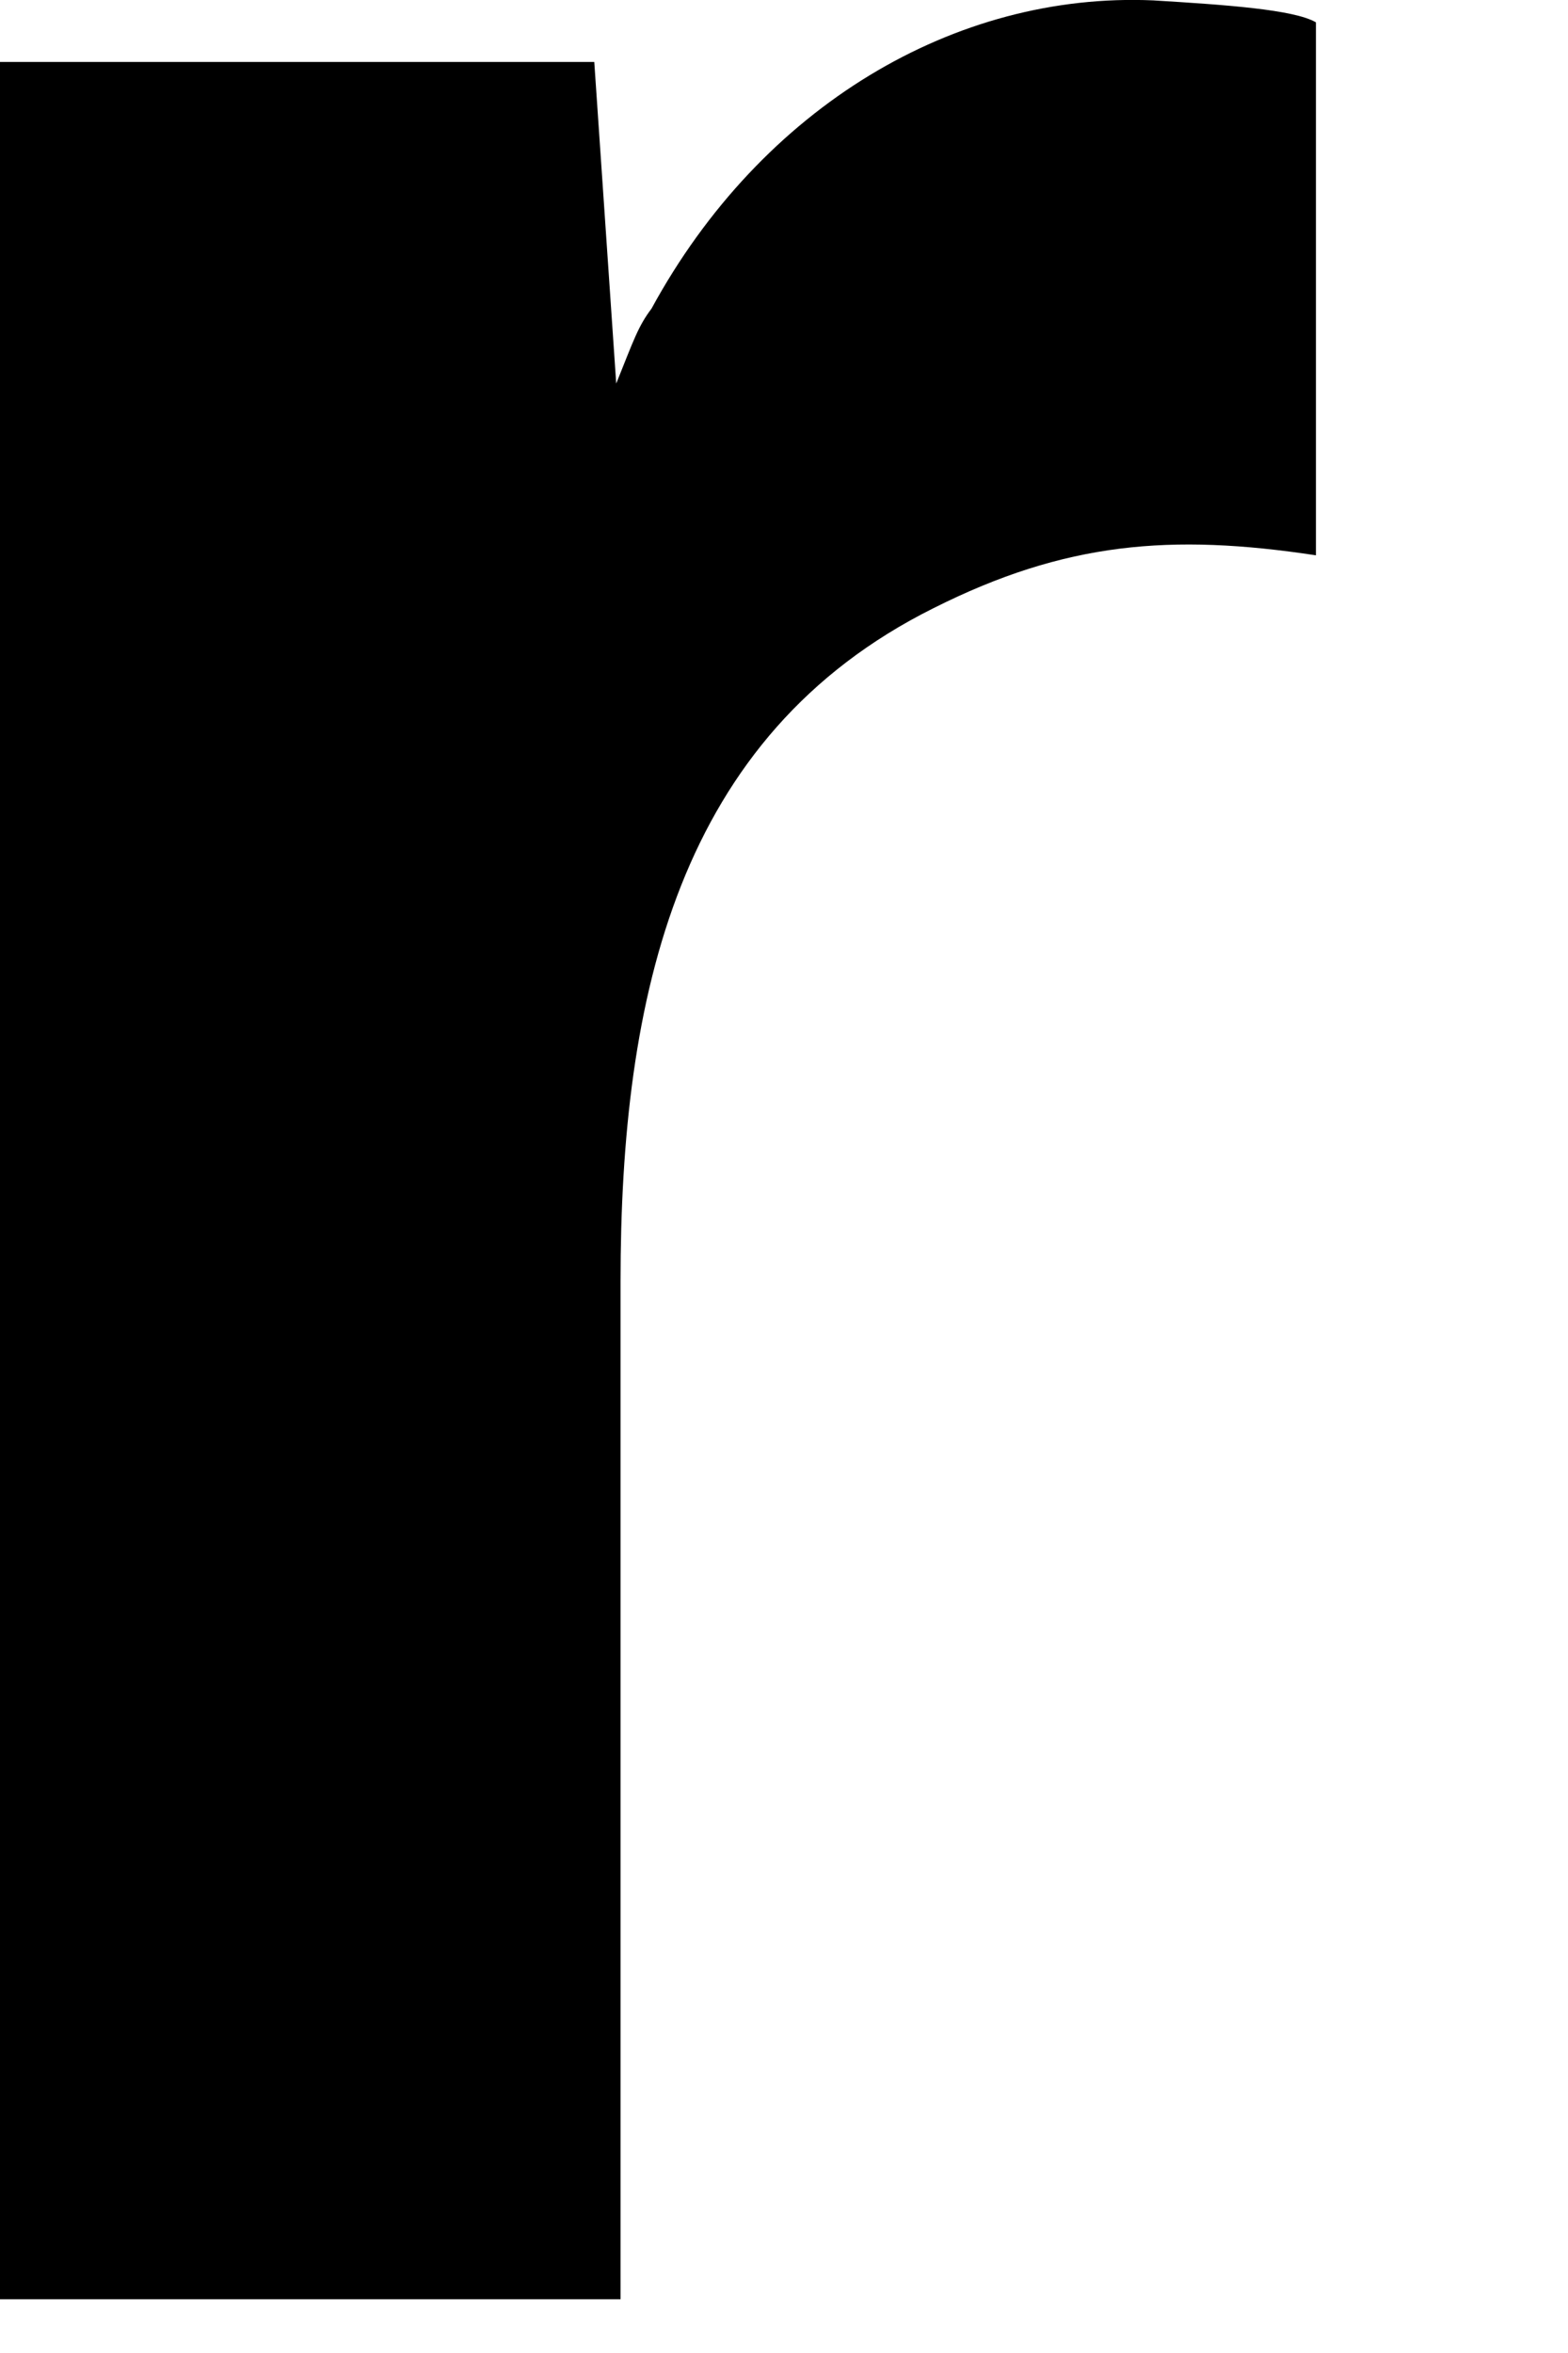
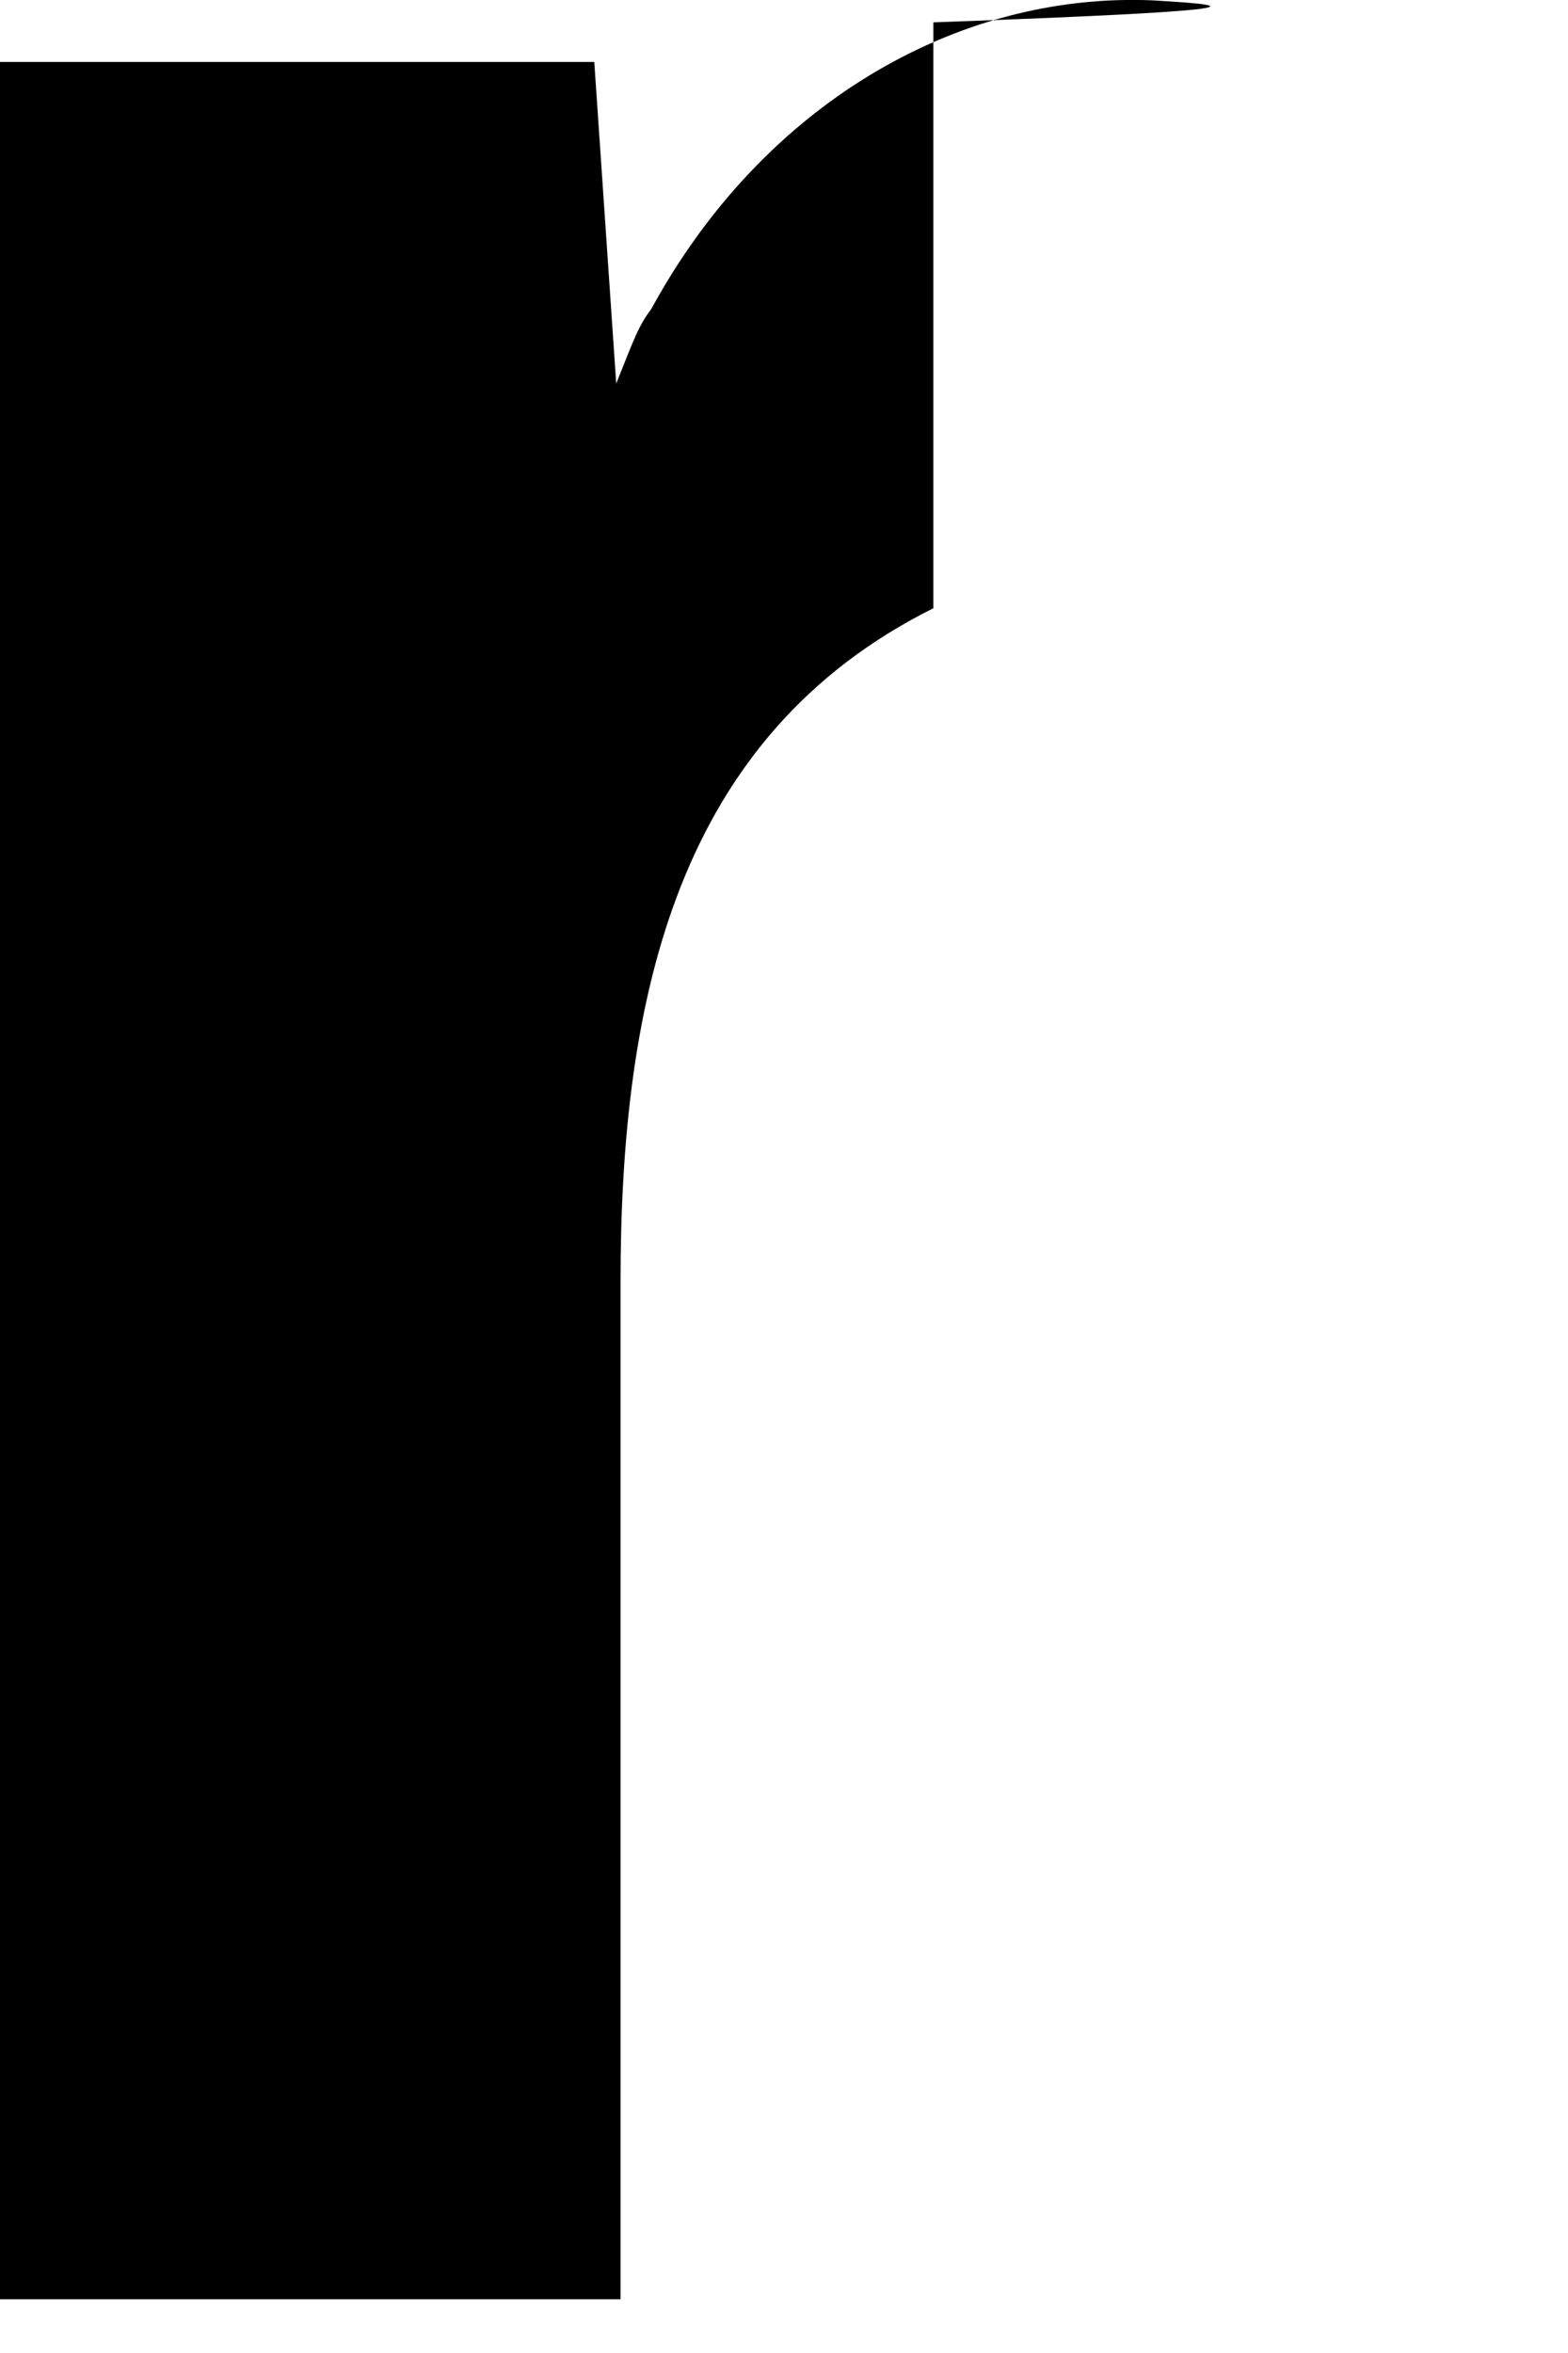
<svg xmlns="http://www.w3.org/2000/svg" fill="none" height="100%" overflow="visible" preserveAspectRatio="none" style="display: block;" viewBox="0 0 4 6" width="100%">
-   <path d="M0 5.863H1.583V3.269C1.583 2.539 1.729 1.876 2.381 1.551C2.717 1.382 2.987 1.36 3.357 1.416V0.057C3.301 0.024 3.122 0.012 2.942 0.001C2.437 -0.021 1.943 0.271 1.662 0.787C1.628 0.832 1.617 0.866 1.572 0.978L1.516 0.158H0V5.863Z" fill="black" id="Vector" />
+   <path d="M0 5.863H1.583V3.269C1.583 2.539 1.729 1.876 2.381 1.551V0.057C3.301 0.024 3.122 0.012 2.942 0.001C2.437 -0.021 1.943 0.271 1.662 0.787C1.628 0.832 1.617 0.866 1.572 0.978L1.516 0.158H0V5.863Z" fill="black" id="Vector" />
</svg>